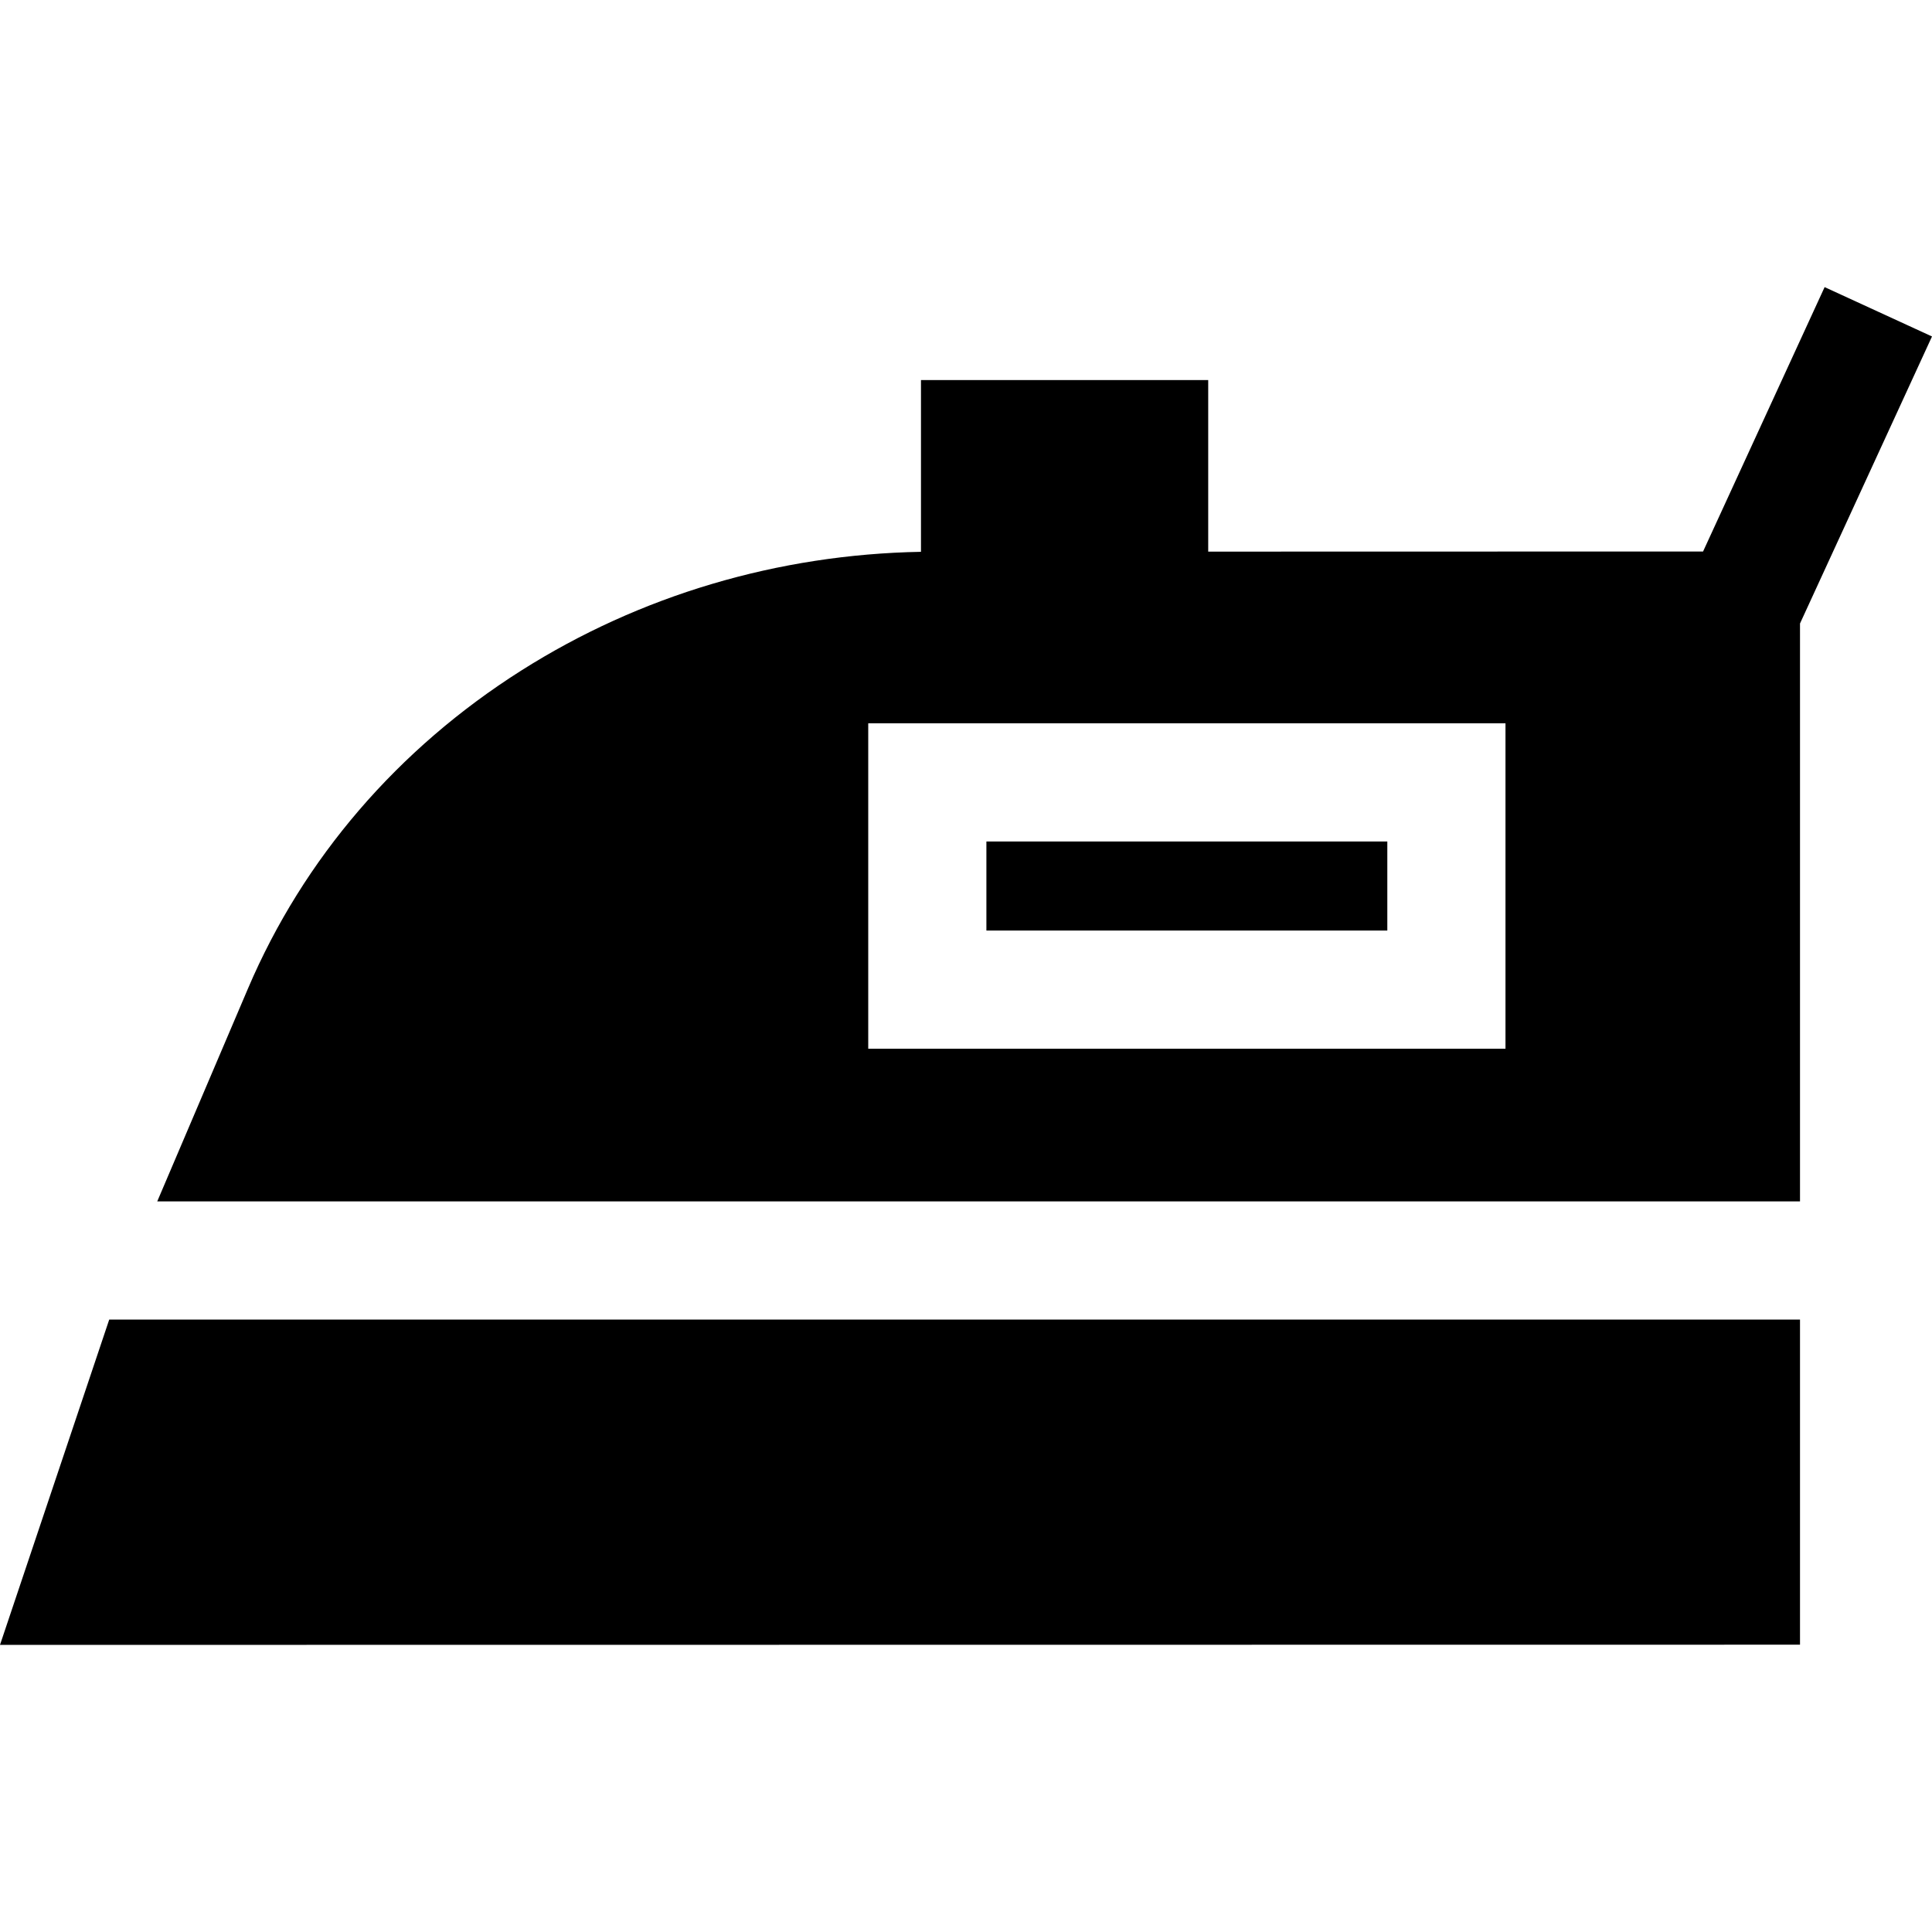
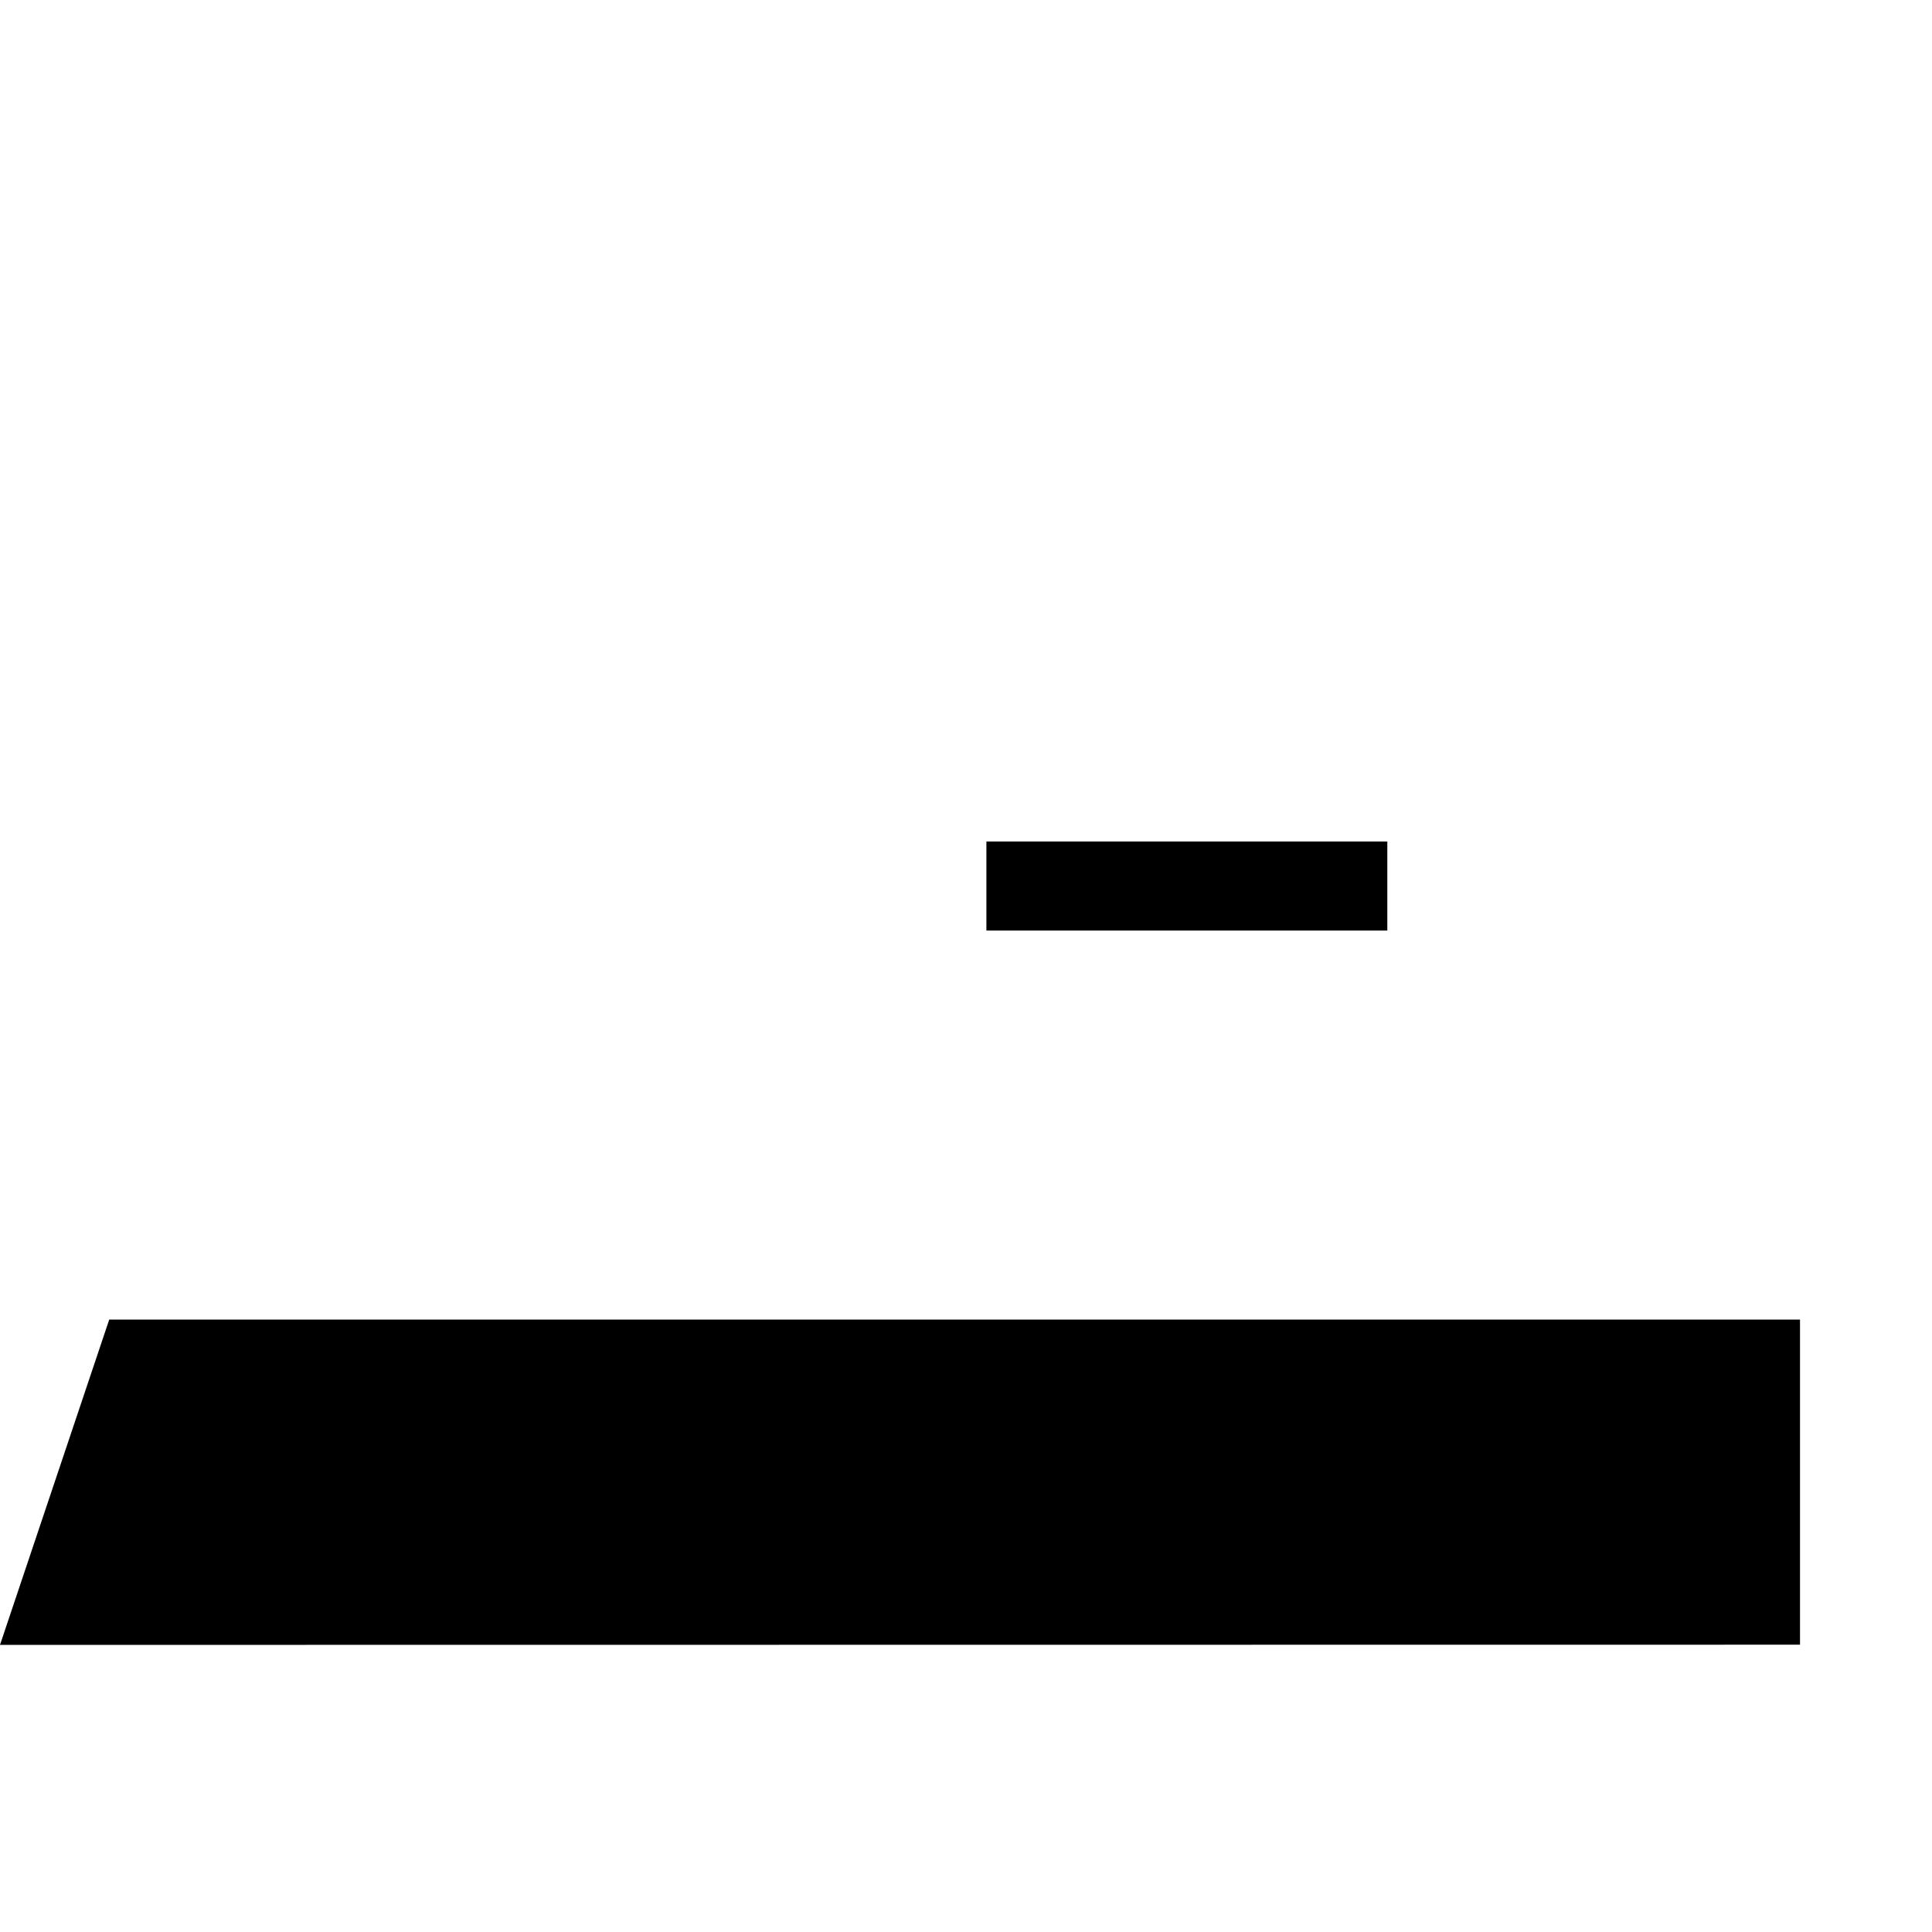
<svg xmlns="http://www.w3.org/2000/svg" fill="#000000" version="1.1" id="Layer_1" viewBox="0 0 512 512" xml:space="preserve">
  <g>
    <g>
      <rect x="261.407" y="223.003" width="106.246" height="23.602" />
    </g>
  </g>
  <g>
    <g>
      <polygon points="28.947,349.698 0,435.912 477.02,435.86 477.02,349.698   " />
    </g>
  </g>
  <g>
    <g>
-       <path d="M483.544,76.088l-32.214,70.065l-131.142,0.031v-45.461h-76.119v45.513c-37.893,0.689-74.439,11.524-105.912,31.452    c-32.715,20.721-57.758,49.855-72.424,84.251l-24.061,56.442H477.02V165.235L512,89.168L483.544,76.088z M398.969,277.921H230.091    v-86.235h168.878V277.921z" />
-     </g>
+       </g>
  </g>
</svg>